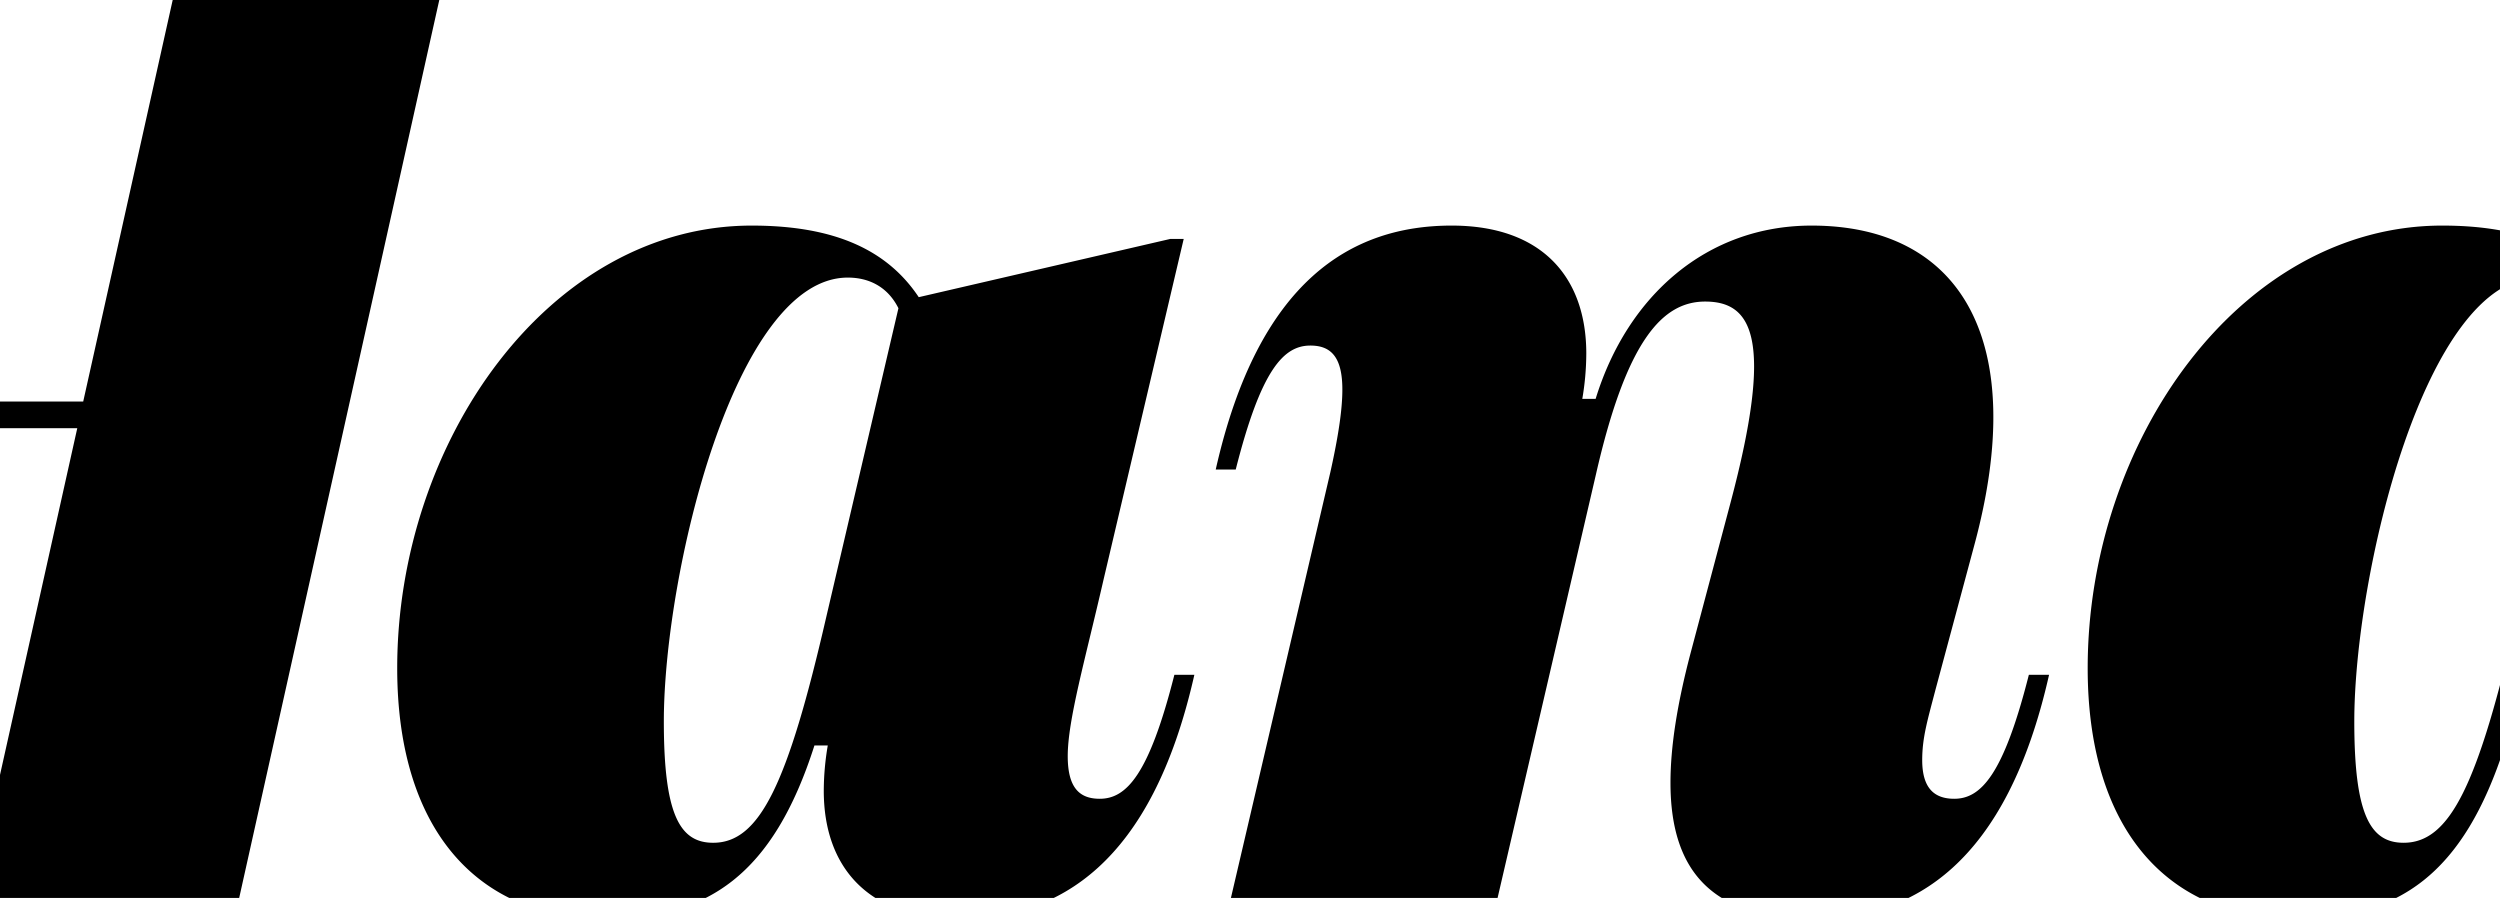
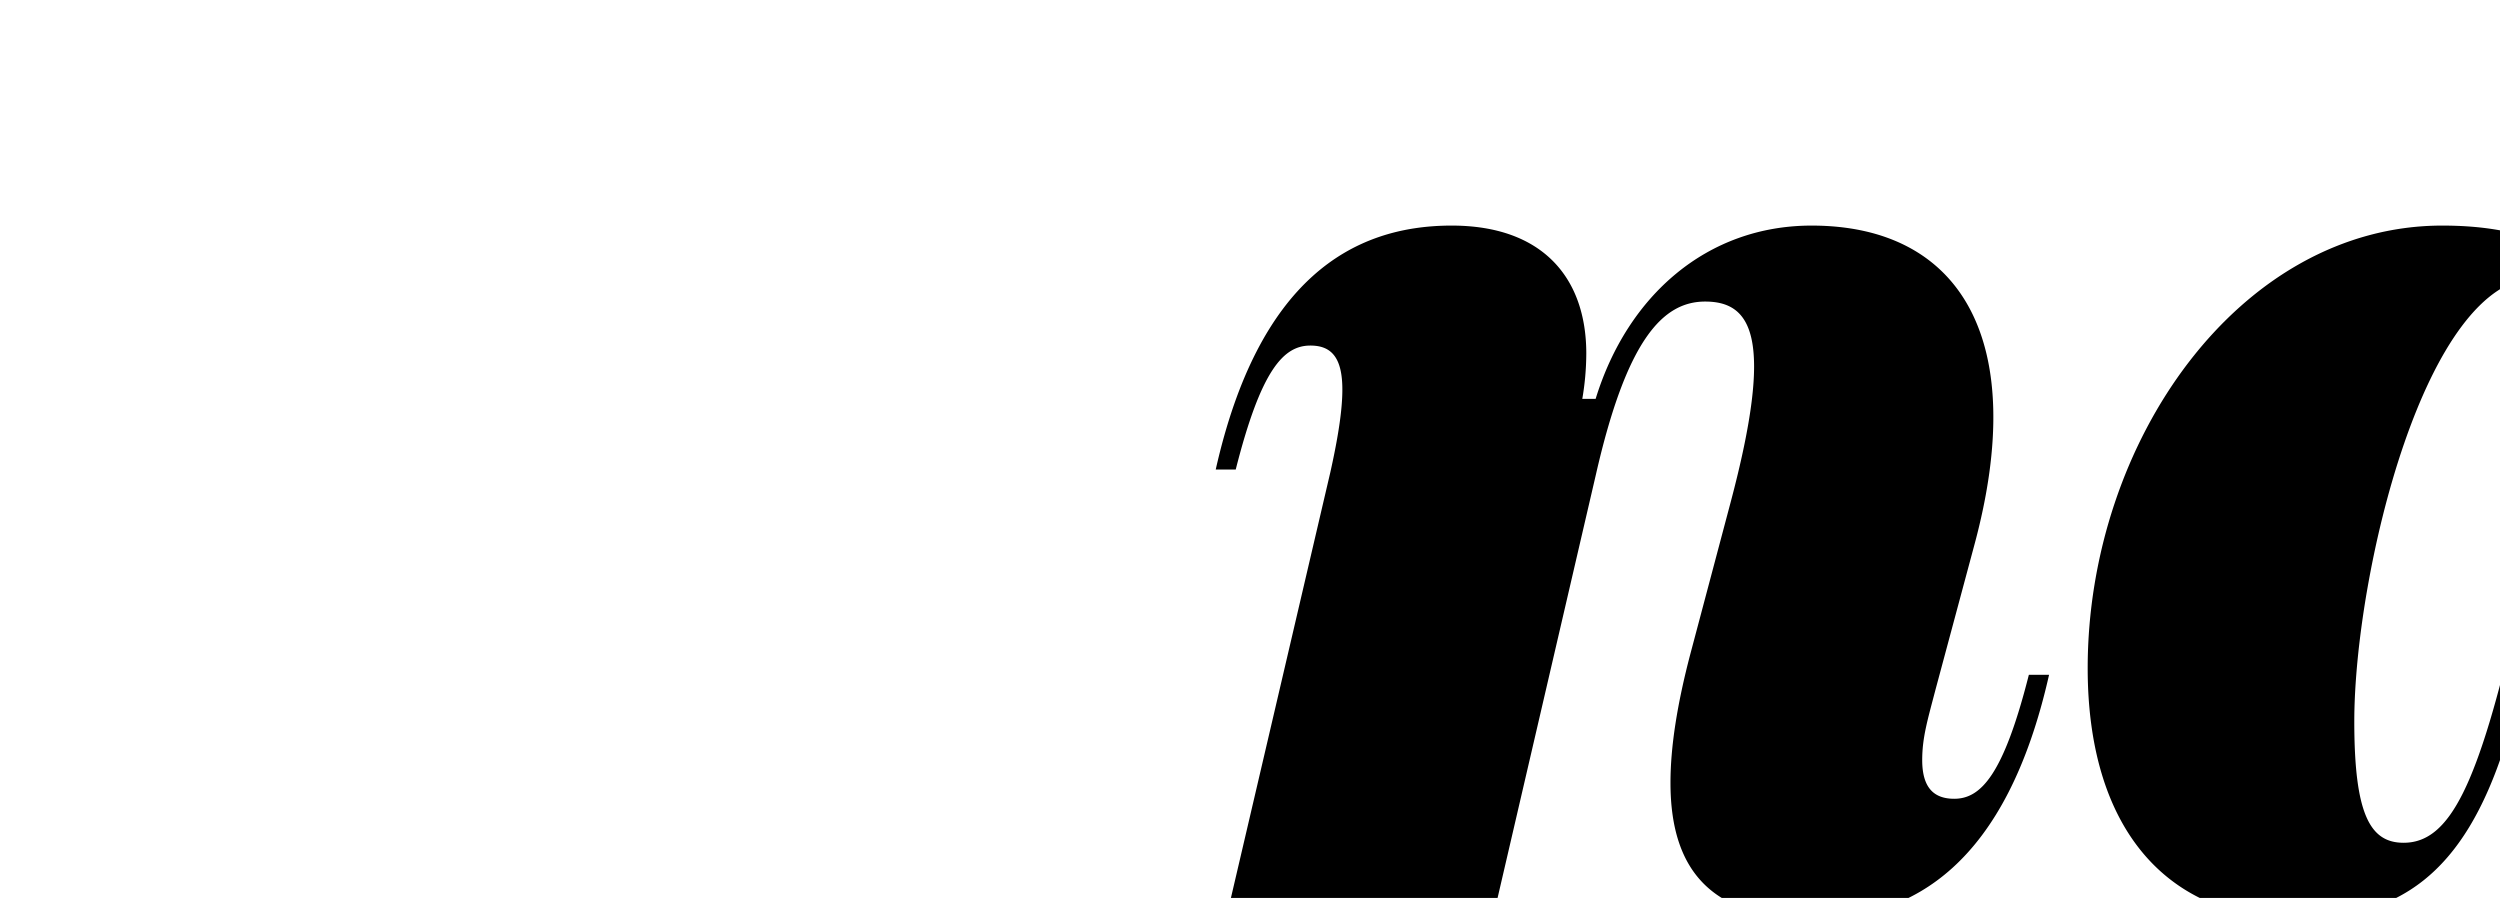
<svg xmlns="http://www.w3.org/2000/svg" viewBox="0 0 1200 431">
  <title>hand</title>
  <path d="M973.85,323.91c-12.16,48-23,59.5-35.83,59.5-9.6,0-15.36-5.11-15.36-18.55,0-10.88,2.56-19.2,6.4-33.91l18.56-69.1c26.87-99.18-7-153.57-78.06-153.57-49.91,0-88.3,33.28-103.66,83.18h-6.4a130.53,130.53,0,0,0,1.92-21.75c0-36.47-21.11-61.43-64.62-61.43-48,0-92.78,26.24-113.25,117.09h9.6c12.15-48,23-59.5,35.83-59.5,9.59,0,15.35,5.12,15.35,21.11,0,9.6-1.92,22.4-5.76,39.67L590,434.6h128l48-206.67c14.72-64.62,32-83.18,52.47-83.18,22.39,0,33.27,17.28,12.16,96.62l-19.2,72.3c-6.4,24.32-9.6,44.79-9.6,62.07,0,44.15,21.76,65.26,68.47,65.26,48,0,92.77-26.23,113.25-117.09Z" />
  <path d="M1339.28,383.41c-9.59,0-15.35-5.11-15.35-20.47,0-17.28,8.32-46.07,17.27-85.1L1402,18.71H1274L1245.88,134.2c-15.4-17-38.94-25.92-73.59-25.92-97.26,0-170.2,103.66-170.2,212.43,0,77.42,38.39,120.29,99.81,120.29,49.27,0,80.62-21.11,100.46-83.18h6.4a130.65,130.65,0,0,0-1.92,21.76c0,36.47,21.11,61.42,64.62,61.42,48,0,92.78-26.23,113.25-117.09h-9.6C1363,371.9,1352.08,383.41,1339.28,383.41Zm-131.16-87.65c-18.56,80.62-32,108.77-54.39,108.77-16,0-23.67-13.44-23.67-58.23,0-70.38,33.91-213.06,88.29-213.06,10.24,0,19.2,4.48,24.32,14.71Z" />
-   <path d="M563.7,323.91c-12.16,48-23,59.5-35.83,59.5-9.6,0-15.36-5.11-15.36-20.47,0-17.28,8.32-46.07,17.28-85.1l38.39-163.16h-6.4L441,142.64c-15-22.52-40.15-34.36-80.14-34.36-97.26,0-170.2,103.66-170.2,212.43,0,77.42,38.39,120.29,99.82,120.29,49.27,0,80.62-21.11,100.45-83.18h6.4a130.65,130.65,0,0,0-1.92,21.76c0,36.47,21.12,61.42,64.63,61.42,48,0,92.77-26.23,113.25-117.09Zm-167-28.15c-18.55,80.62-32,108.77-54.38,108.77-16,0-23.68-13.44-23.68-58.23,0-70.38,33.91-213.06,88.3-213.06,10.24,0,19.19,4.48,24.31,14.71Z" />
-   <polygon points="85.57 -12 39.94 192.75 -68.83 192.75 -23.2 -12 -151.17 -12 -250.99 435.89 -123.02 435.89 -71.69 205.54 37.09 205.54 -14.25 435.89 113.72 435.89 213.53 -12 85.57 -12" />
</svg>